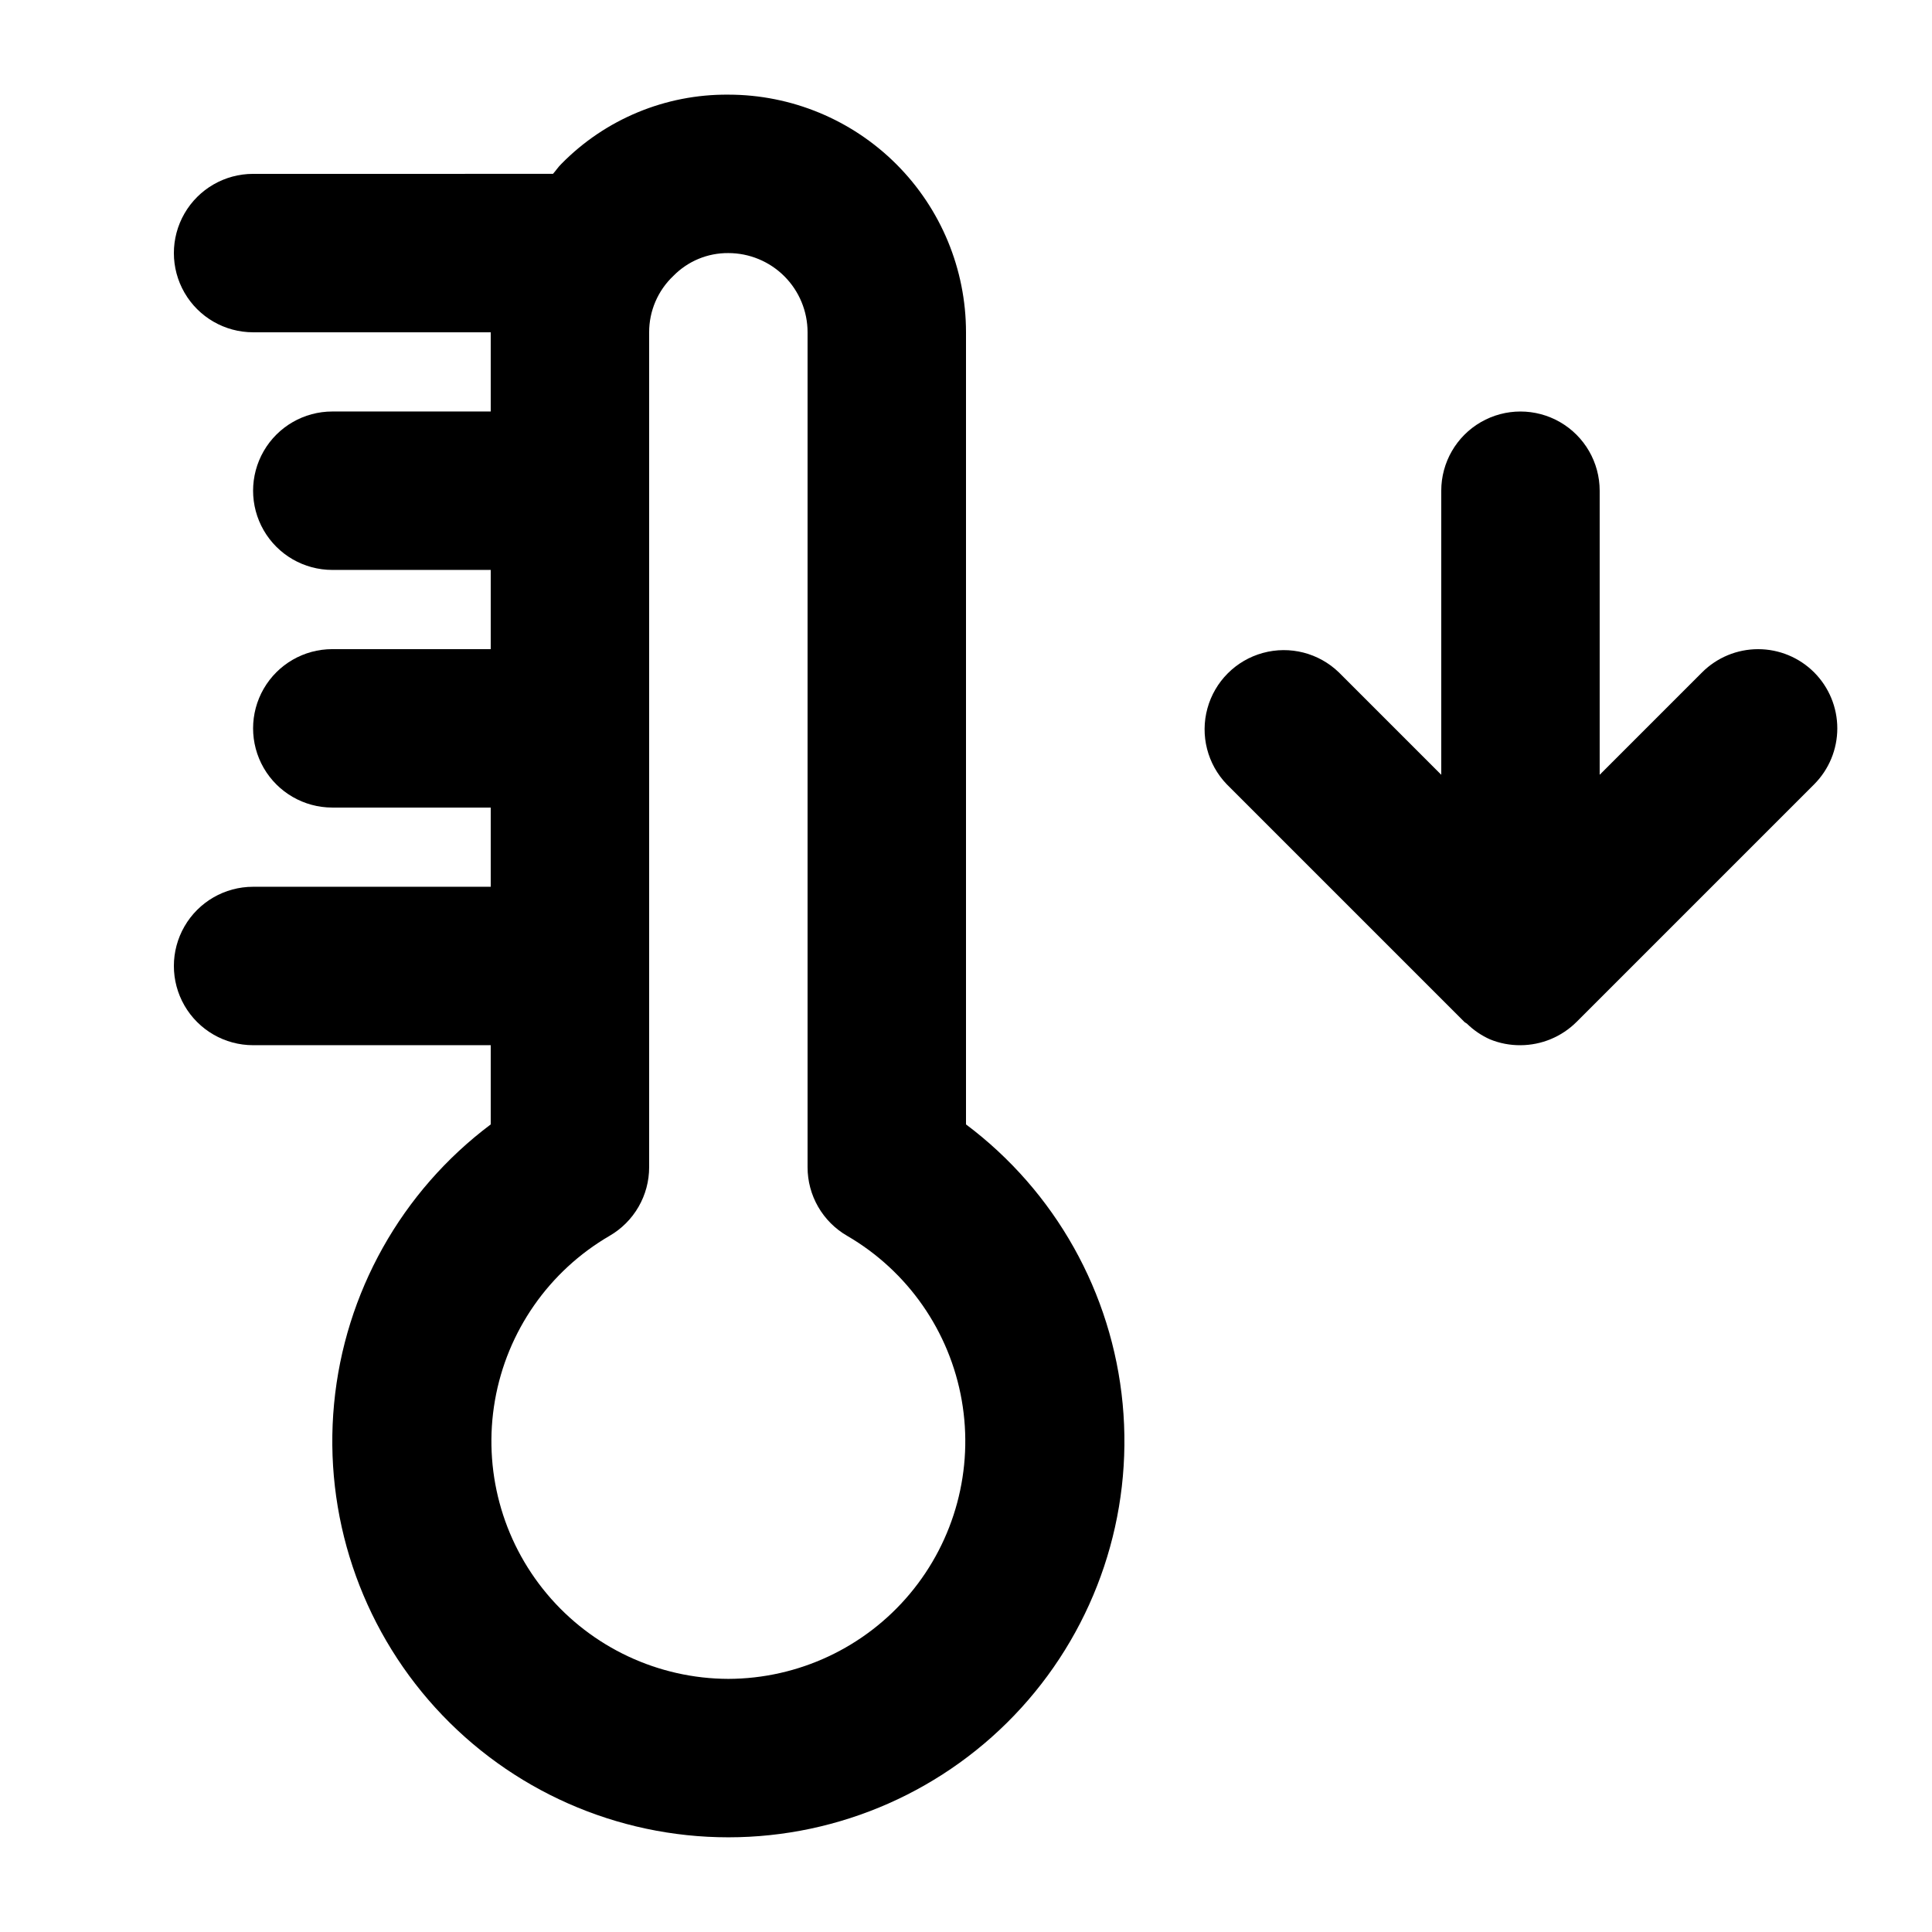
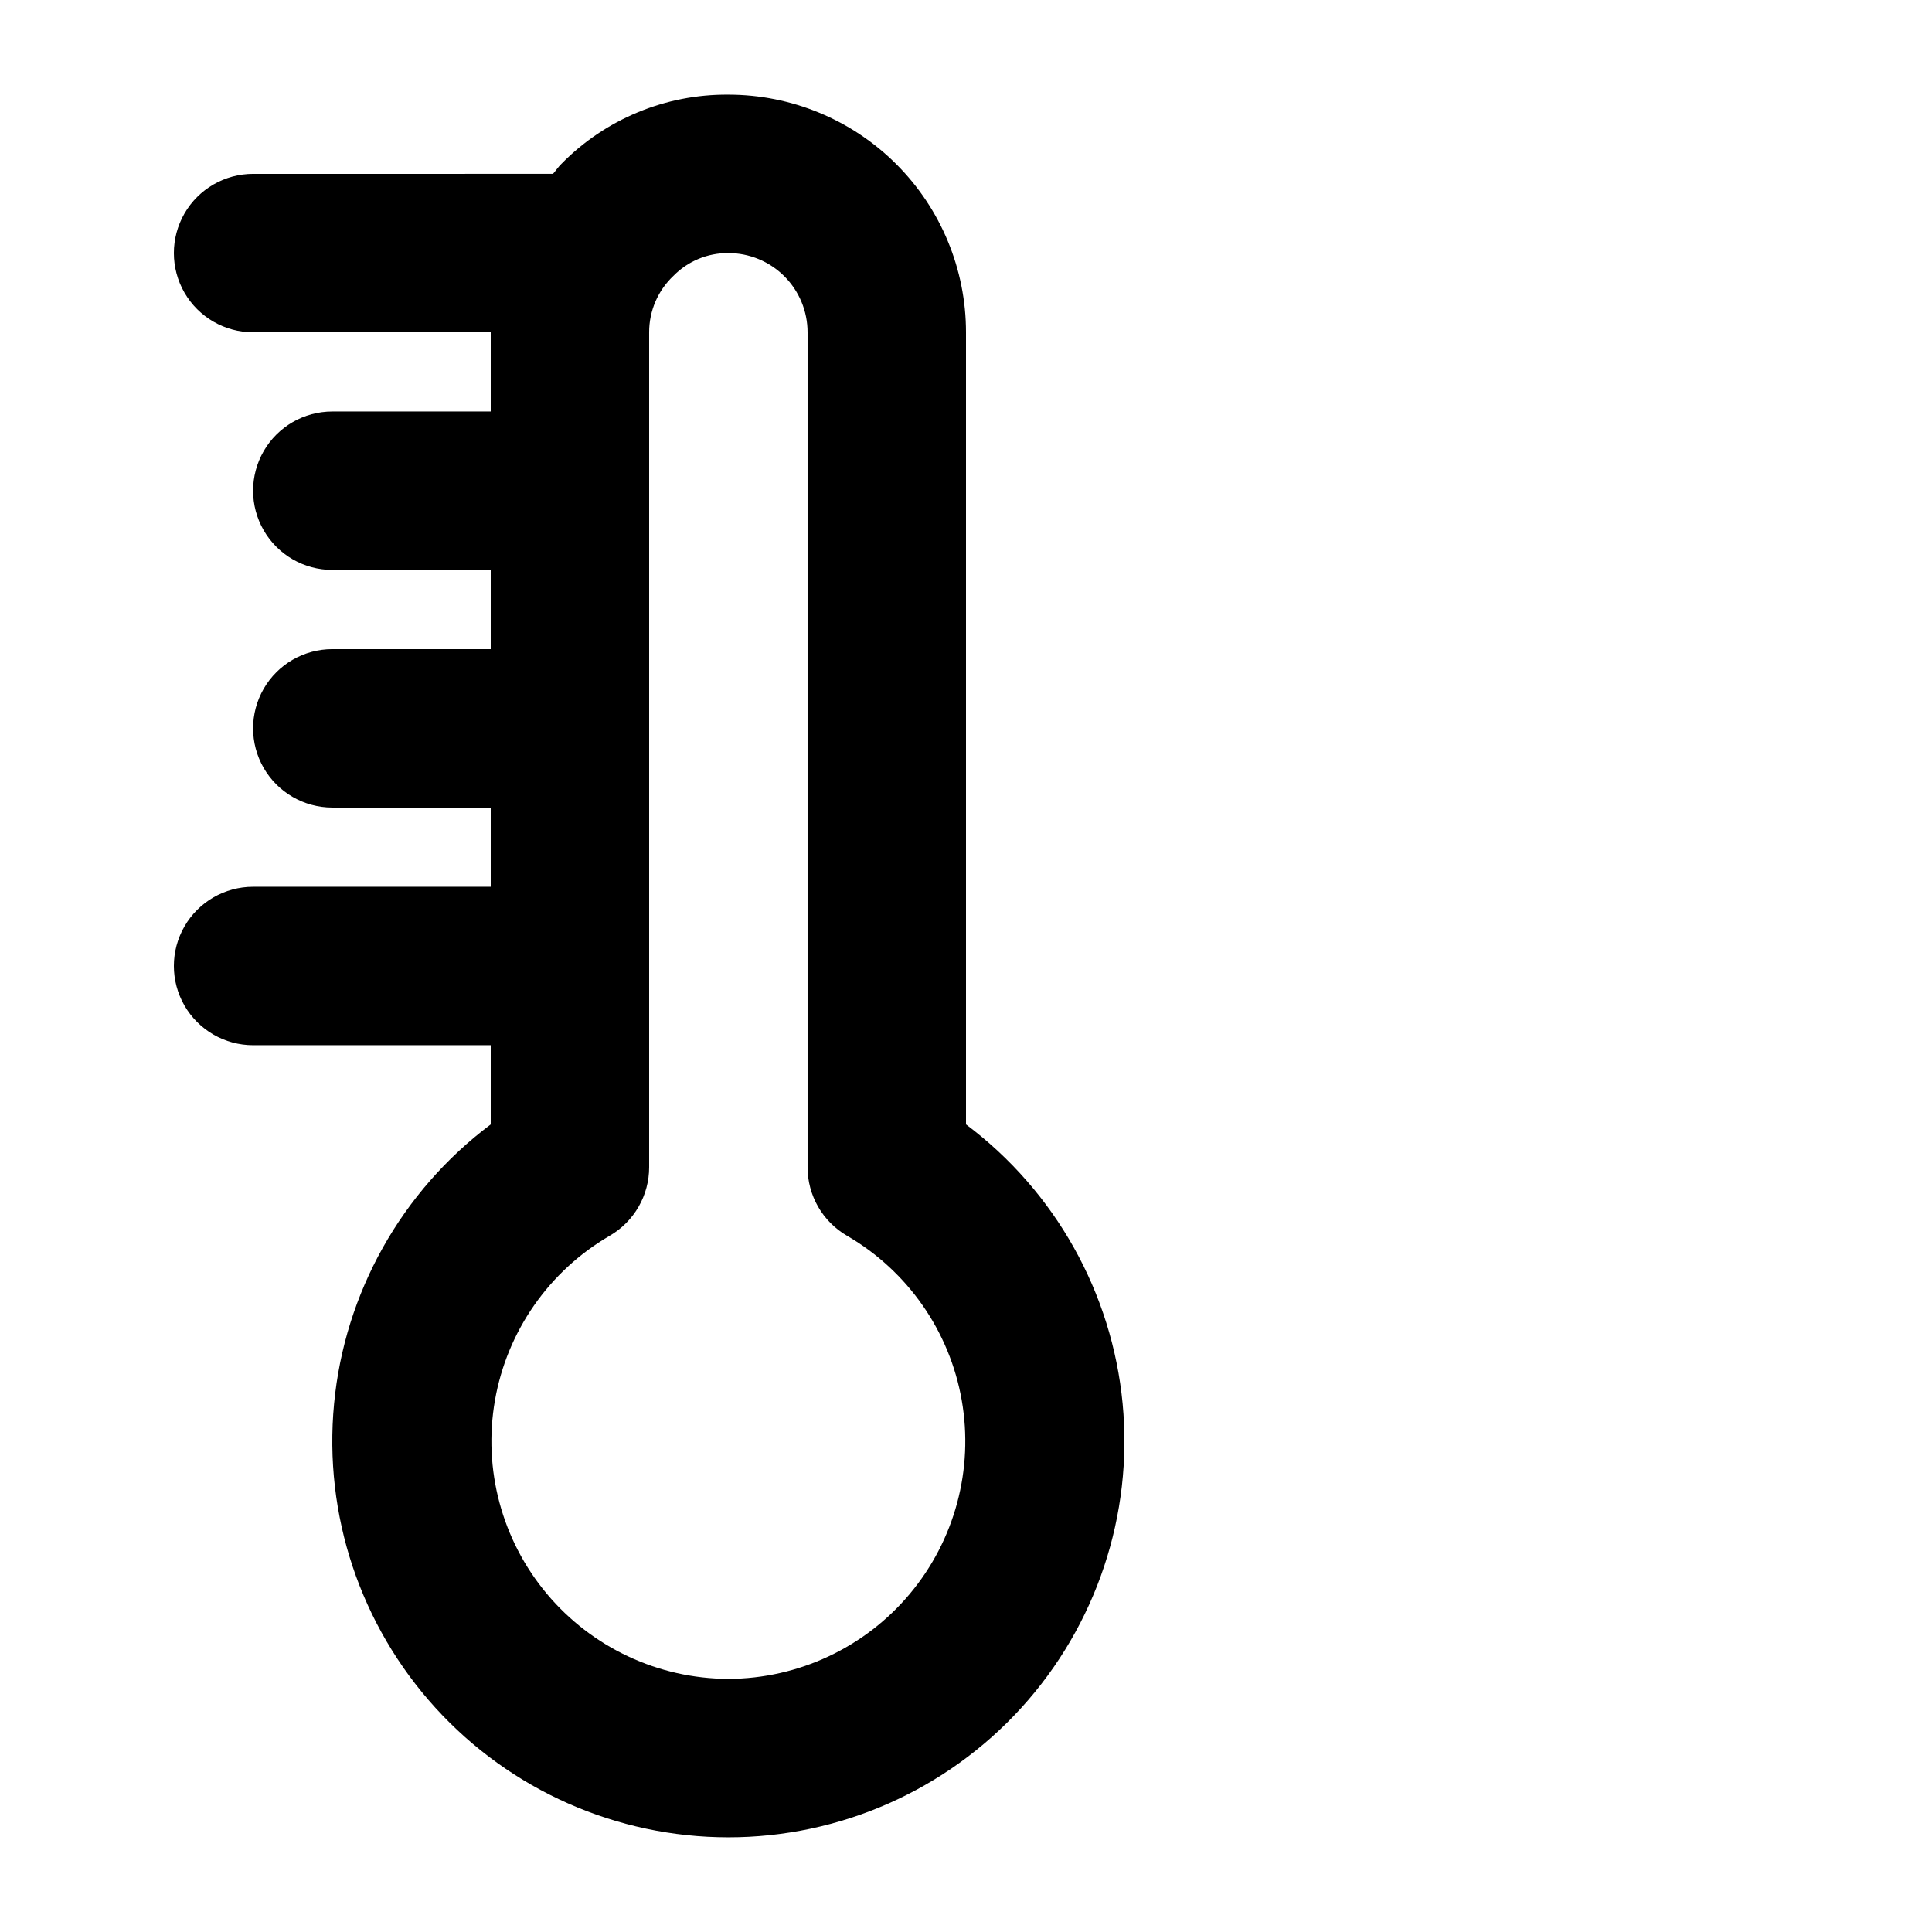
<svg xmlns="http://www.w3.org/2000/svg" fill="#000000" width="800px" height="800px" version="1.1" viewBox="144 144 512 512">
  <g>
-     <path d="m624.76 322.18c-3.938-3.934-9.277-6.144-14.844-6.144-5.566 0-10.902 2.211-14.84 6.144l-27.145 27.145v-75.277c0-7.5-4-14.43-10.496-18.18-6.492-3.75-14.496-3.75-20.992 0-6.492 3.75-10.496 10.68-10.496 18.18v75.277l-27.141-27.145c-5.332-5.148-12.984-7.106-20.133-5.144-7.152 1.961-12.734 7.547-14.695 14.695-1.961 7.148-0.004 14.801 5.144 20.133l62.977 62.977c0.188 0.188 0.441 0.25 0.629 0.418 1.789 1.758 3.883 3.18 6.172 4.199 2.555 1.035 5.285 1.555 8.039 1.535 5.566-0.02 10.898-2.231 14.844-6.152l62.977-62.977c3.934-3.938 6.144-9.273 6.144-14.84 0-5.566-2.211-10.906-6.144-14.844z" />
    <path d="m400 441.98v-209.92c0-16.703-6.637-32.723-18.445-44.531-11.812-11.809-27.828-18.445-44.531-18.445-16.621-0.141-32.582 6.473-44.23 18.324-0.859 0.82-1.469 1.805-2.246 2.664l-79.477 0.004c-7.5 0-14.43 4-18.18 10.496-3.75 6.496-3.75 14.496 0 20.992s10.68 10.496 18.18 10.496h62.977v20.992h-41.984c-7.5 0-14.43 4-18.18 10.496-3.75 6.496-3.75 14.496 0 20.992 3.75 6.496 10.68 10.496 18.18 10.496h41.984v20.992h-41.984c-7.5 0-14.43 4-18.18 10.496-3.75 6.492-3.75 14.496 0 20.992 3.75 6.492 10.68 10.496 18.18 10.496h41.984v20.992h-62.977c-7.5 0-14.43 4-18.18 10.496-3.75 6.492-3.75 14.496 0 20.992 3.75 6.492 10.68 10.496 18.18 10.496h62.977v20.992c-23.648 17.734-38.723 44.621-41.516 74.051-2.793 29.43 6.957 58.672 26.848 80.543 19.891 21.867 48.082 34.332 77.645 34.332 29.559 0 57.75-12.465 77.645-34.332 19.891-21.871 29.637-51.113 26.844-80.543-2.789-29.43-17.863-56.316-41.512-74.051zm-62.977 146.94c-18.57-0.055-36.168-8.301-48.094-22.535-11.926-14.234-16.957-33.004-13.758-51.297 3.203-18.289 14.312-34.238 30.363-43.574 3.191-1.844 5.844-4.5 7.688-7.695 1.844-3.191 2.812-6.816 2.809-10.508v-221.25c-0.012-5.664 2.32-11.082 6.445-14.969 3.828-3.898 9.078-6.074 14.547-6.023 5.566 0 10.906 2.211 14.844 6.148 3.934 3.938 6.148 9.277 6.148 14.844v221.25c-0.004 3.691 0.965 7.316 2.805 10.508 1.844 3.195 4.496 5.852 7.691 7.695 16.047 9.336 27.16 25.285 30.359 43.574 3.203 18.293-1.832 37.062-13.758 51.297-11.922 14.234-29.523 22.48-48.09 22.535z" />
  </g>
</svg>